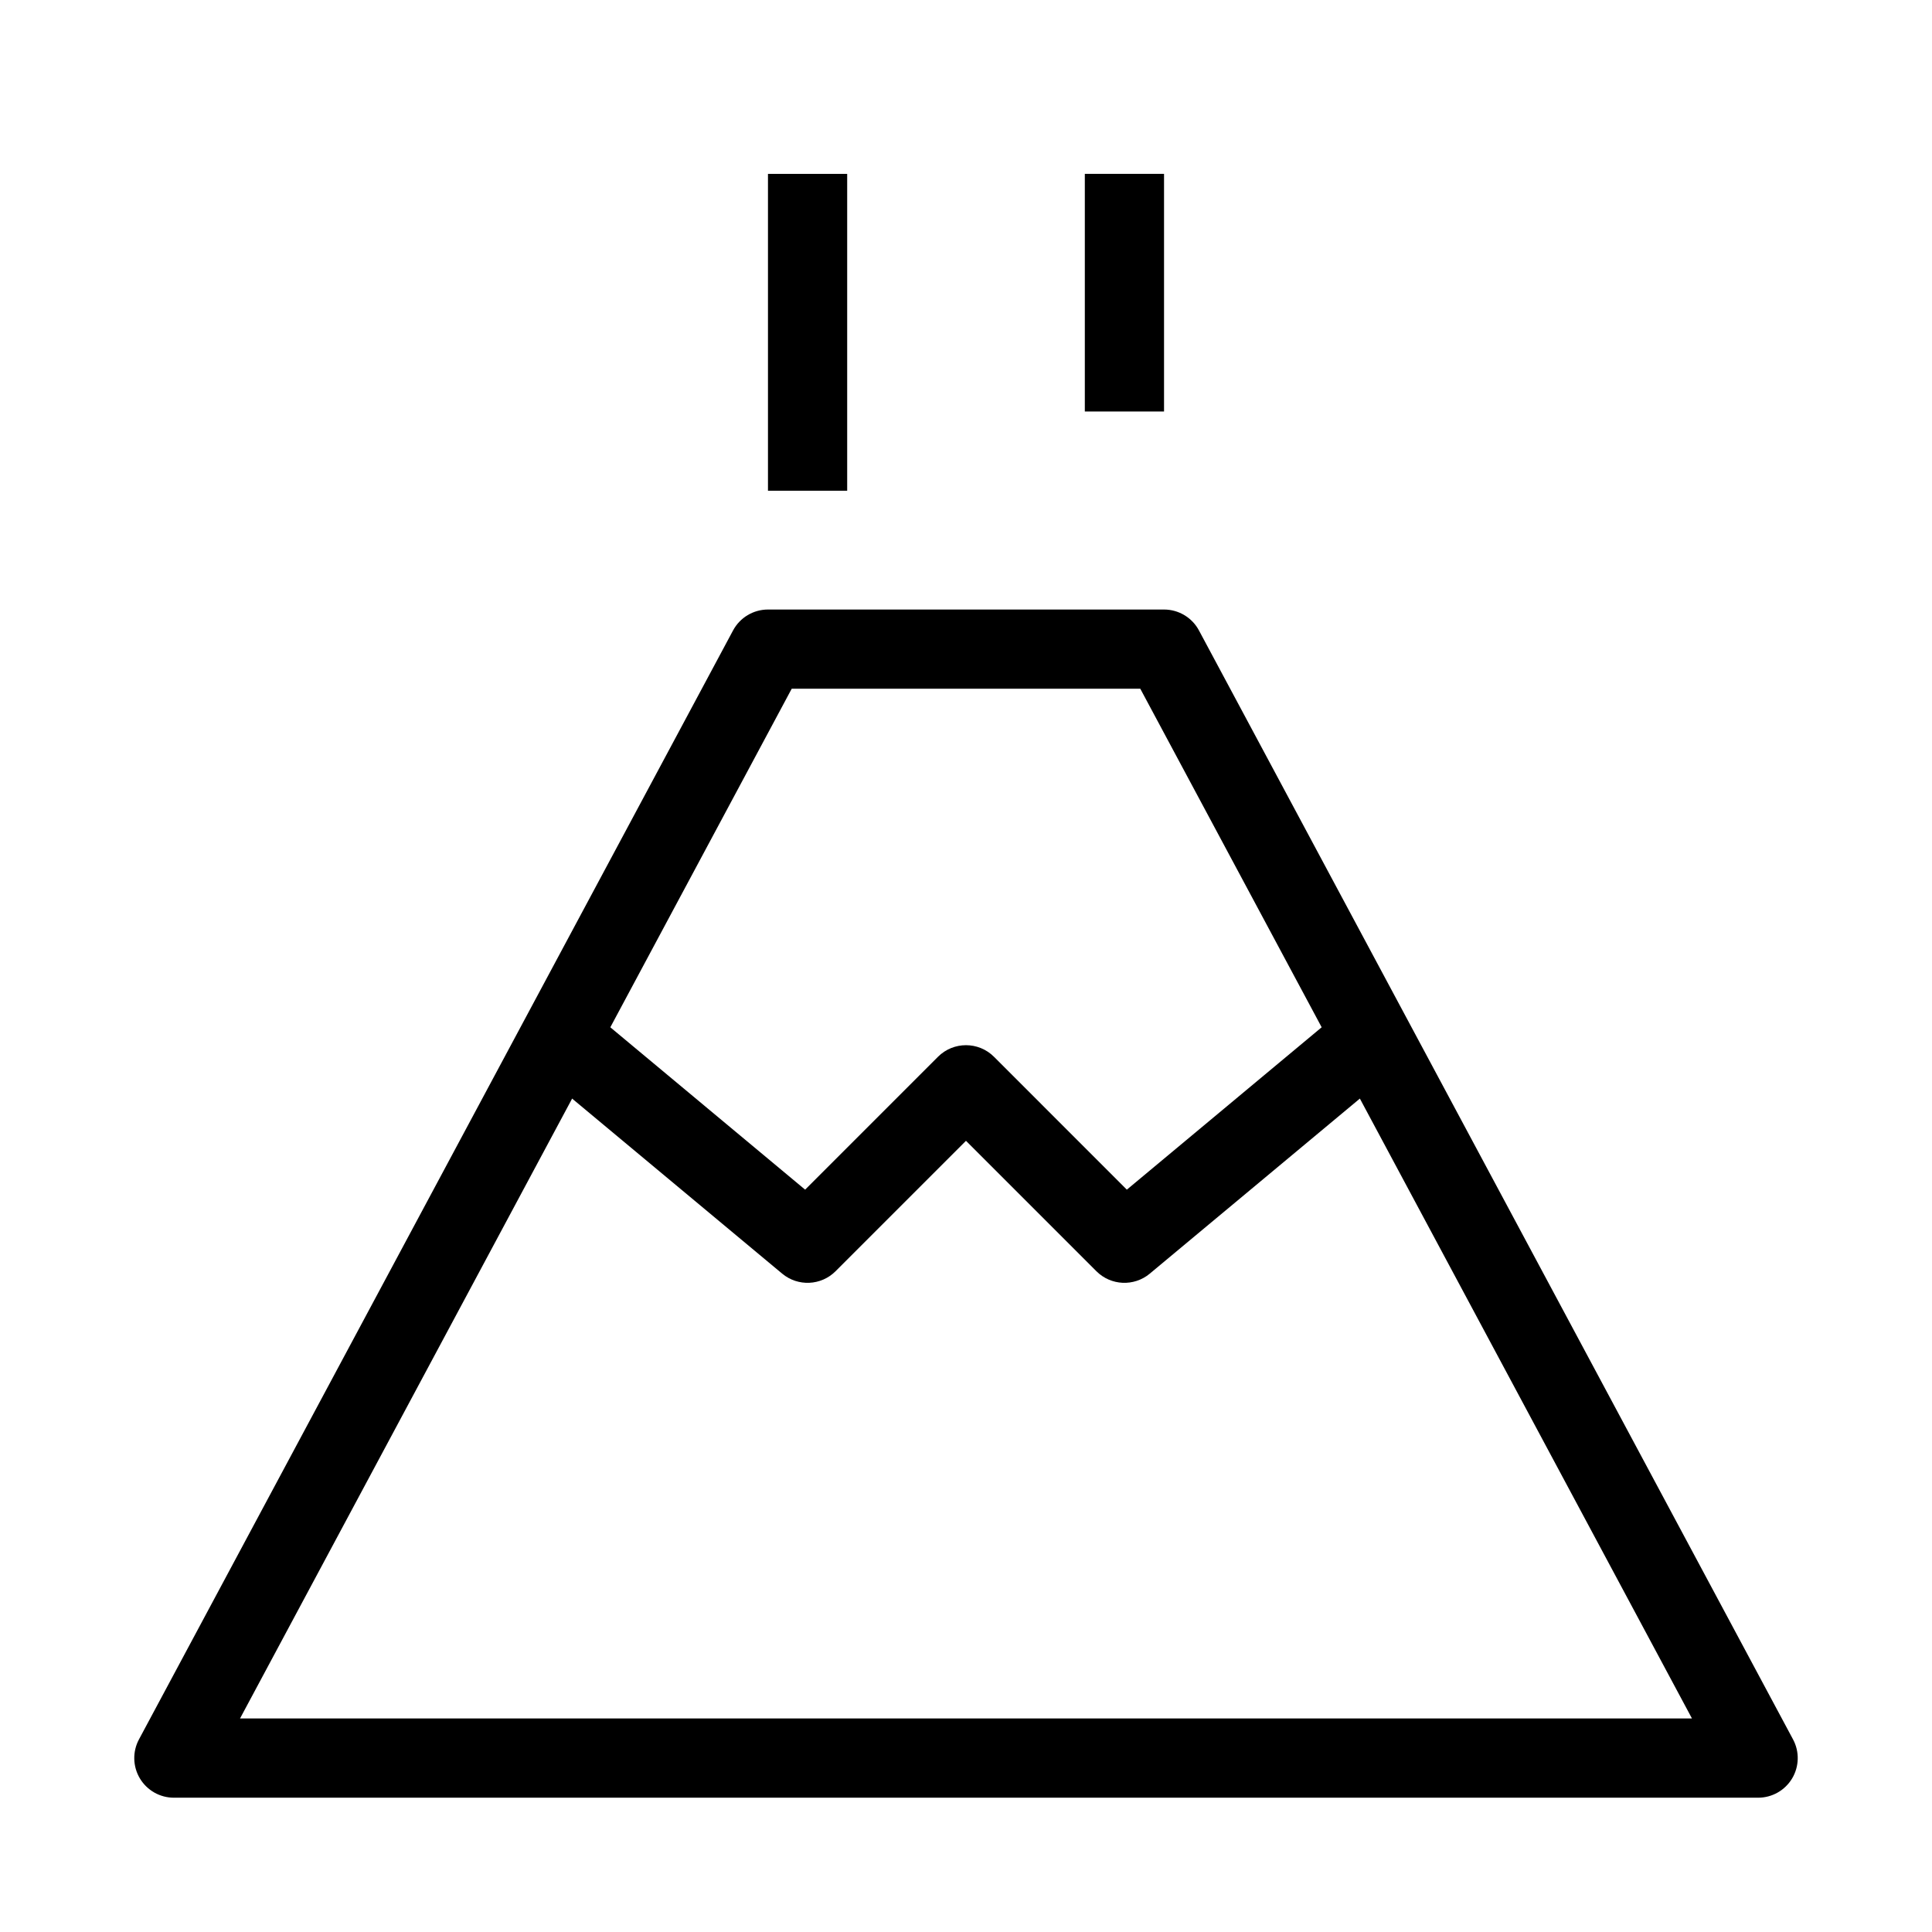
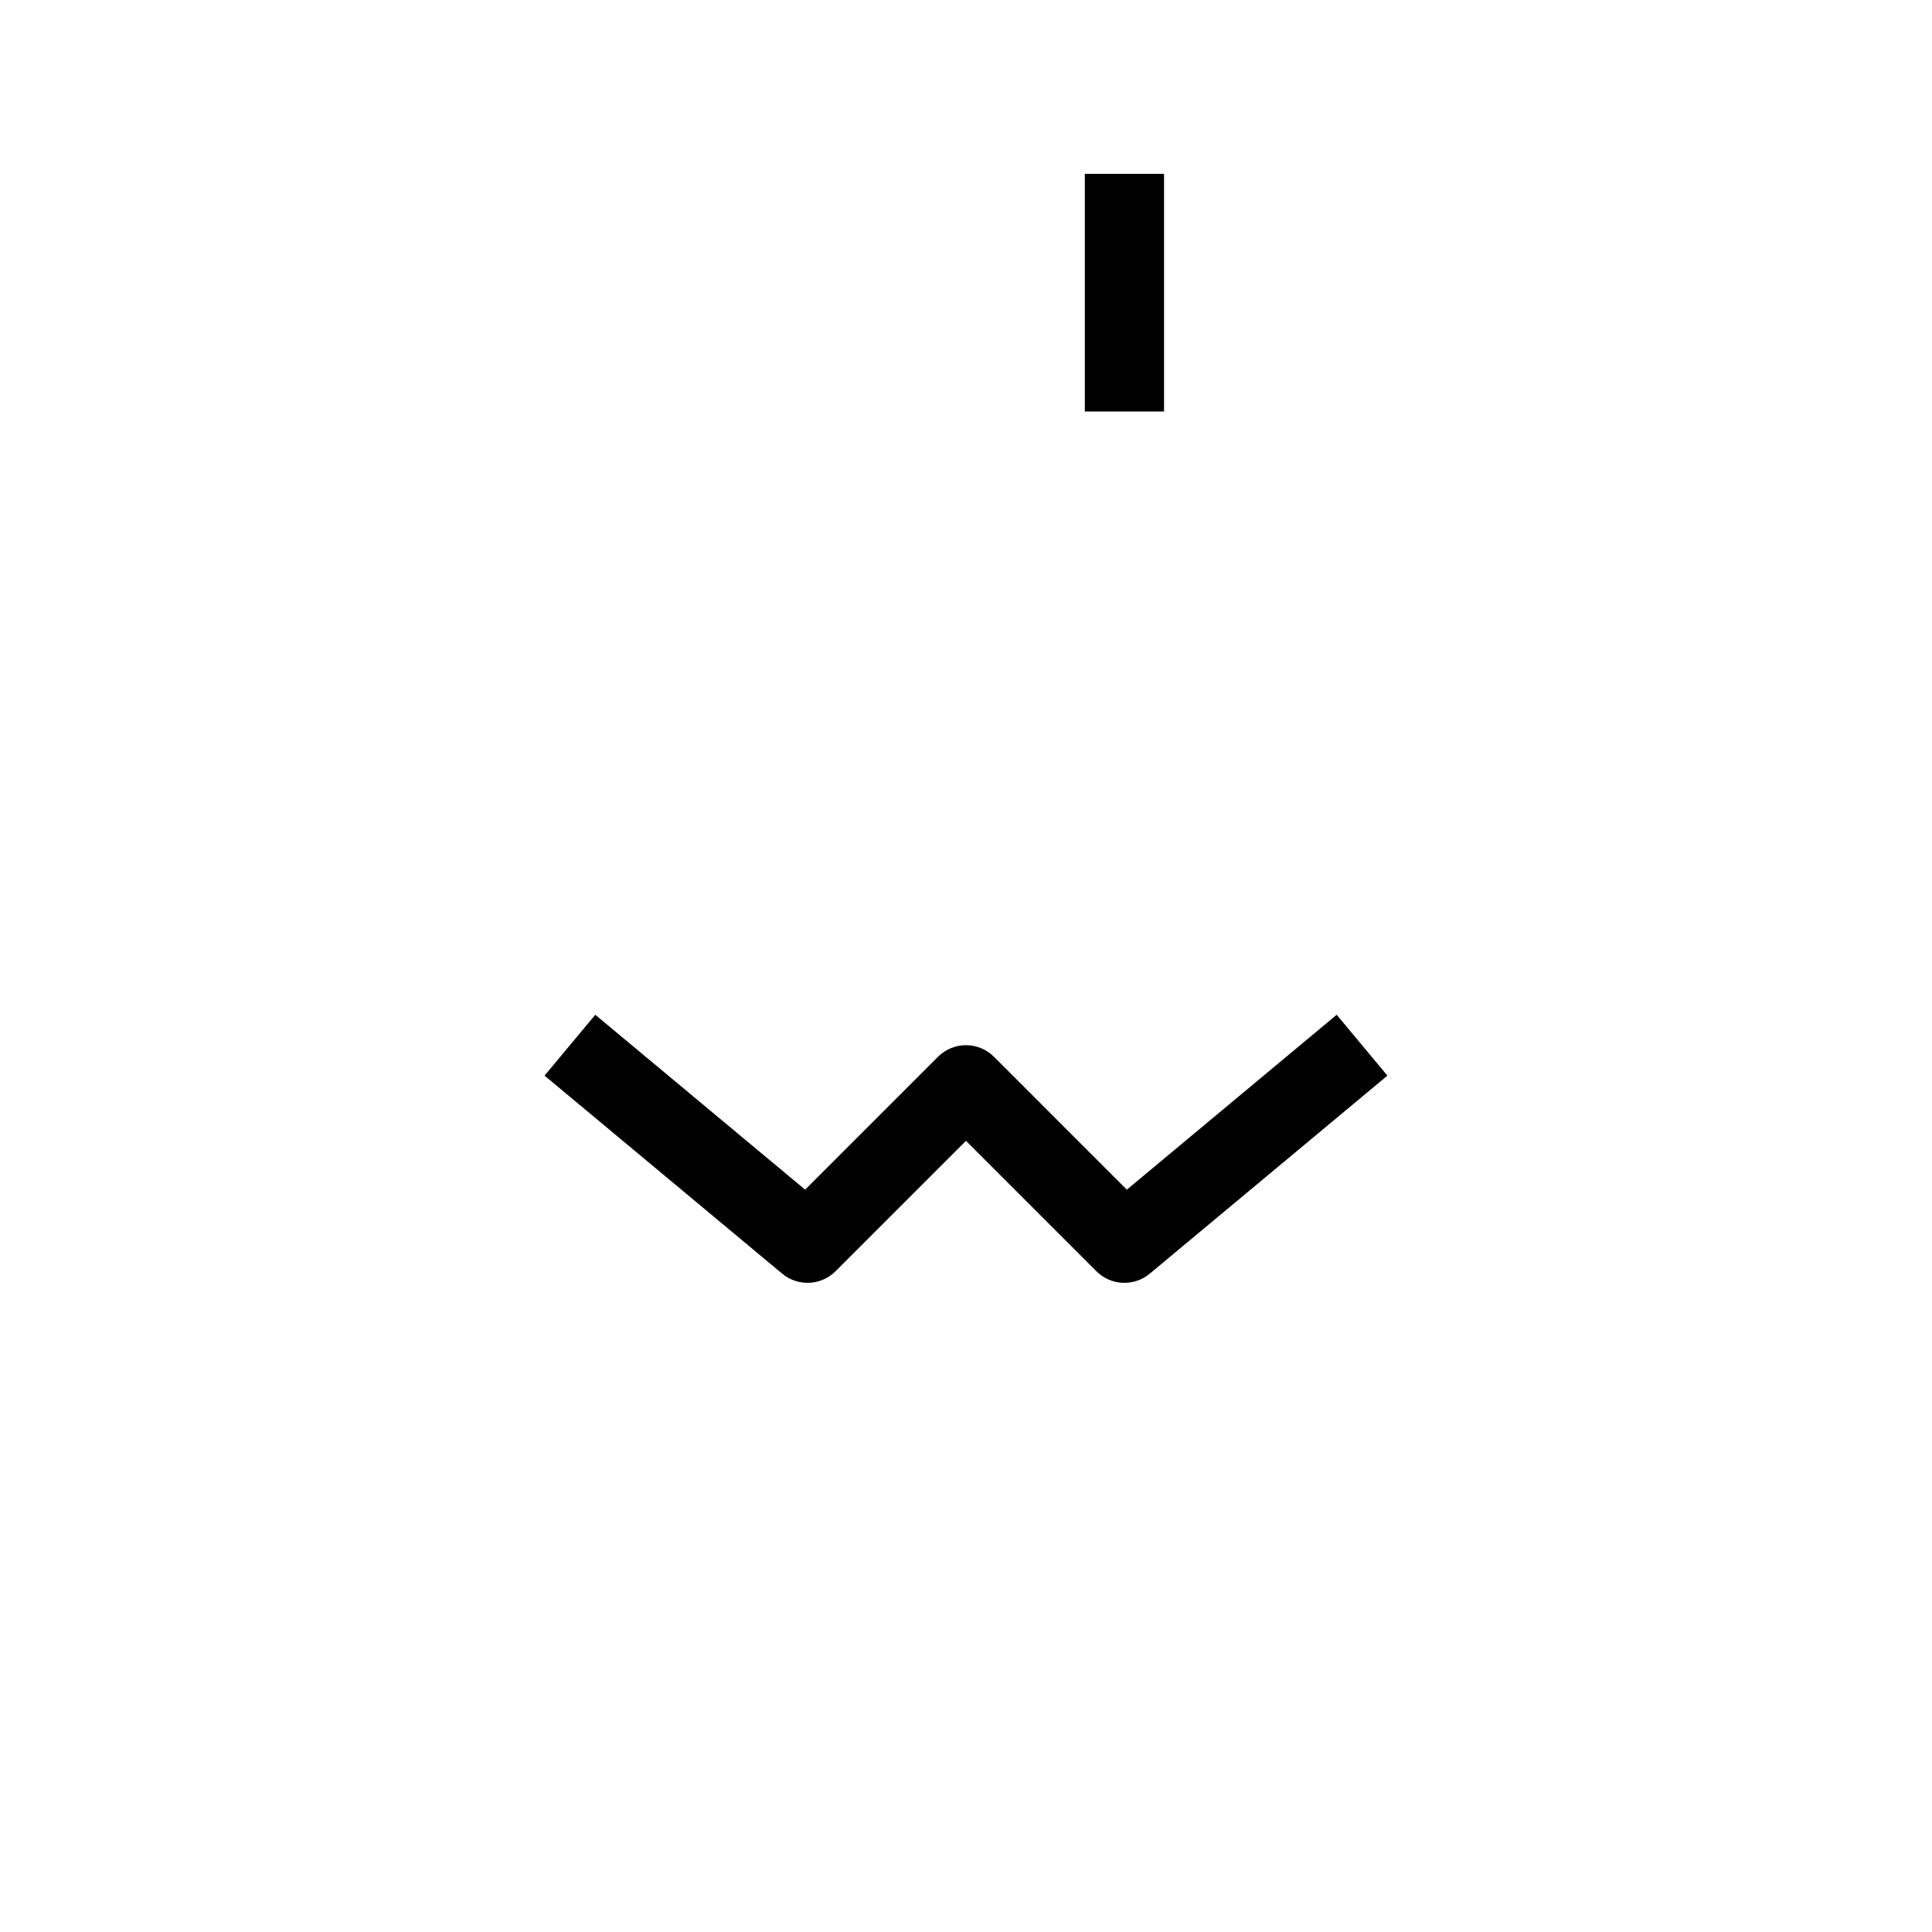
<svg xmlns="http://www.w3.org/2000/svg" fill="#000000" width="800px" height="800px" version="1.1" viewBox="144 144 512 512">
  <g fill-rule="evenodd">
-     <path d="m338.27 311.07c1.828-3.41 5.383-5.539 9.254-5.539h104.96c3.867 0 7.422 2.129 9.25 5.539l157.44 293.89c1.742 3.25 1.648 7.18-0.246 10.348-1.898 3.164-5.316 5.102-9.008 5.102h-419.84c-3.691 0-7.109-1.938-9.004-5.102-1.898-3.168-1.992-7.098-0.25-10.348zm15.539 15.453-146.2 272.89h384.78l-146.2-272.89z" />
    <path d="m357.37 459.27 35.203-35.211c4.102-4.098 10.746-4.098 14.844 0l35.207 35.211 55.613-46.348 13.441 16.129-62.977 52.48c-4.172 3.477-10.305 3.195-14.145-0.641l-34.559-34.562-34.566 34.562c-3.836 3.836-9.969 4.117-14.141 0.641l-62.977-52.48 13.441-16.129z" />
-     <path d="m347.52 274.05v-83.969h20.992v83.969z" />
    <path d="m431.49 253.05v-62.977h20.992v62.977z" />
  </g>
</svg>